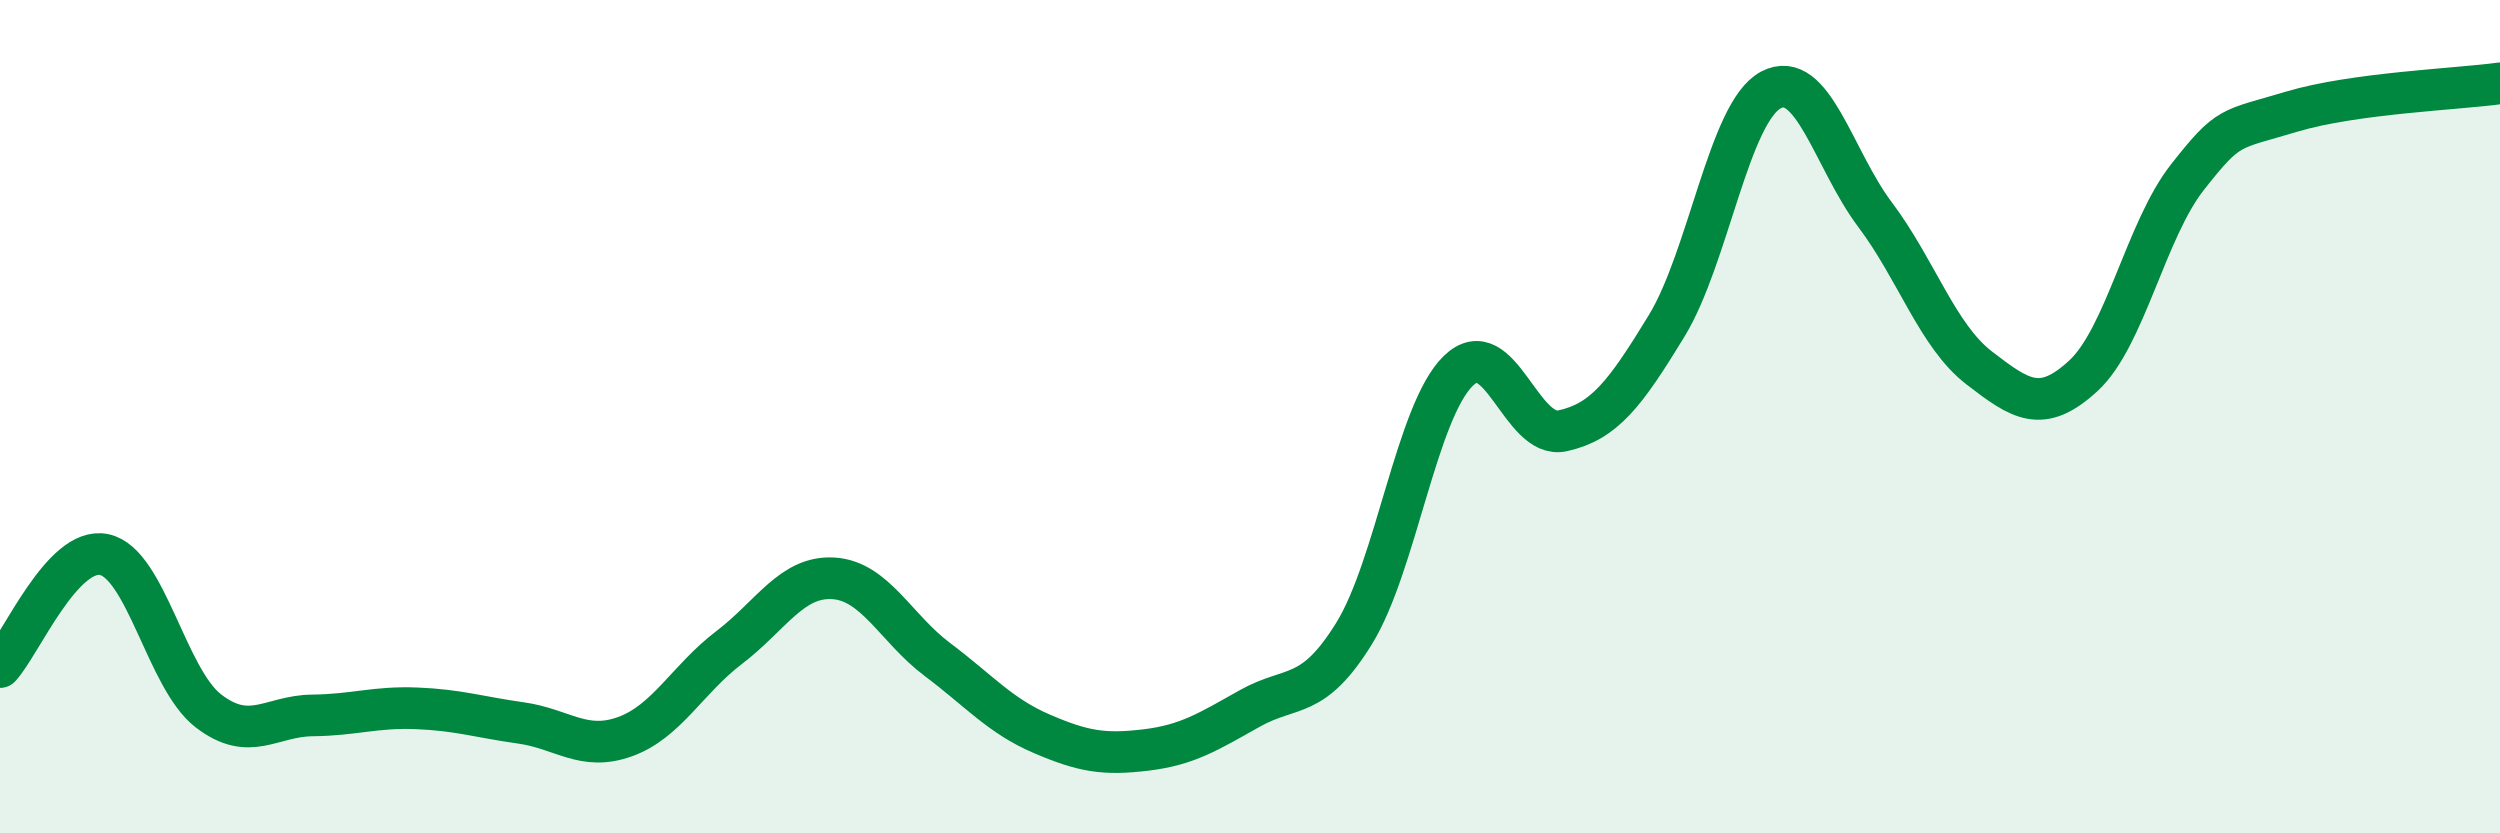
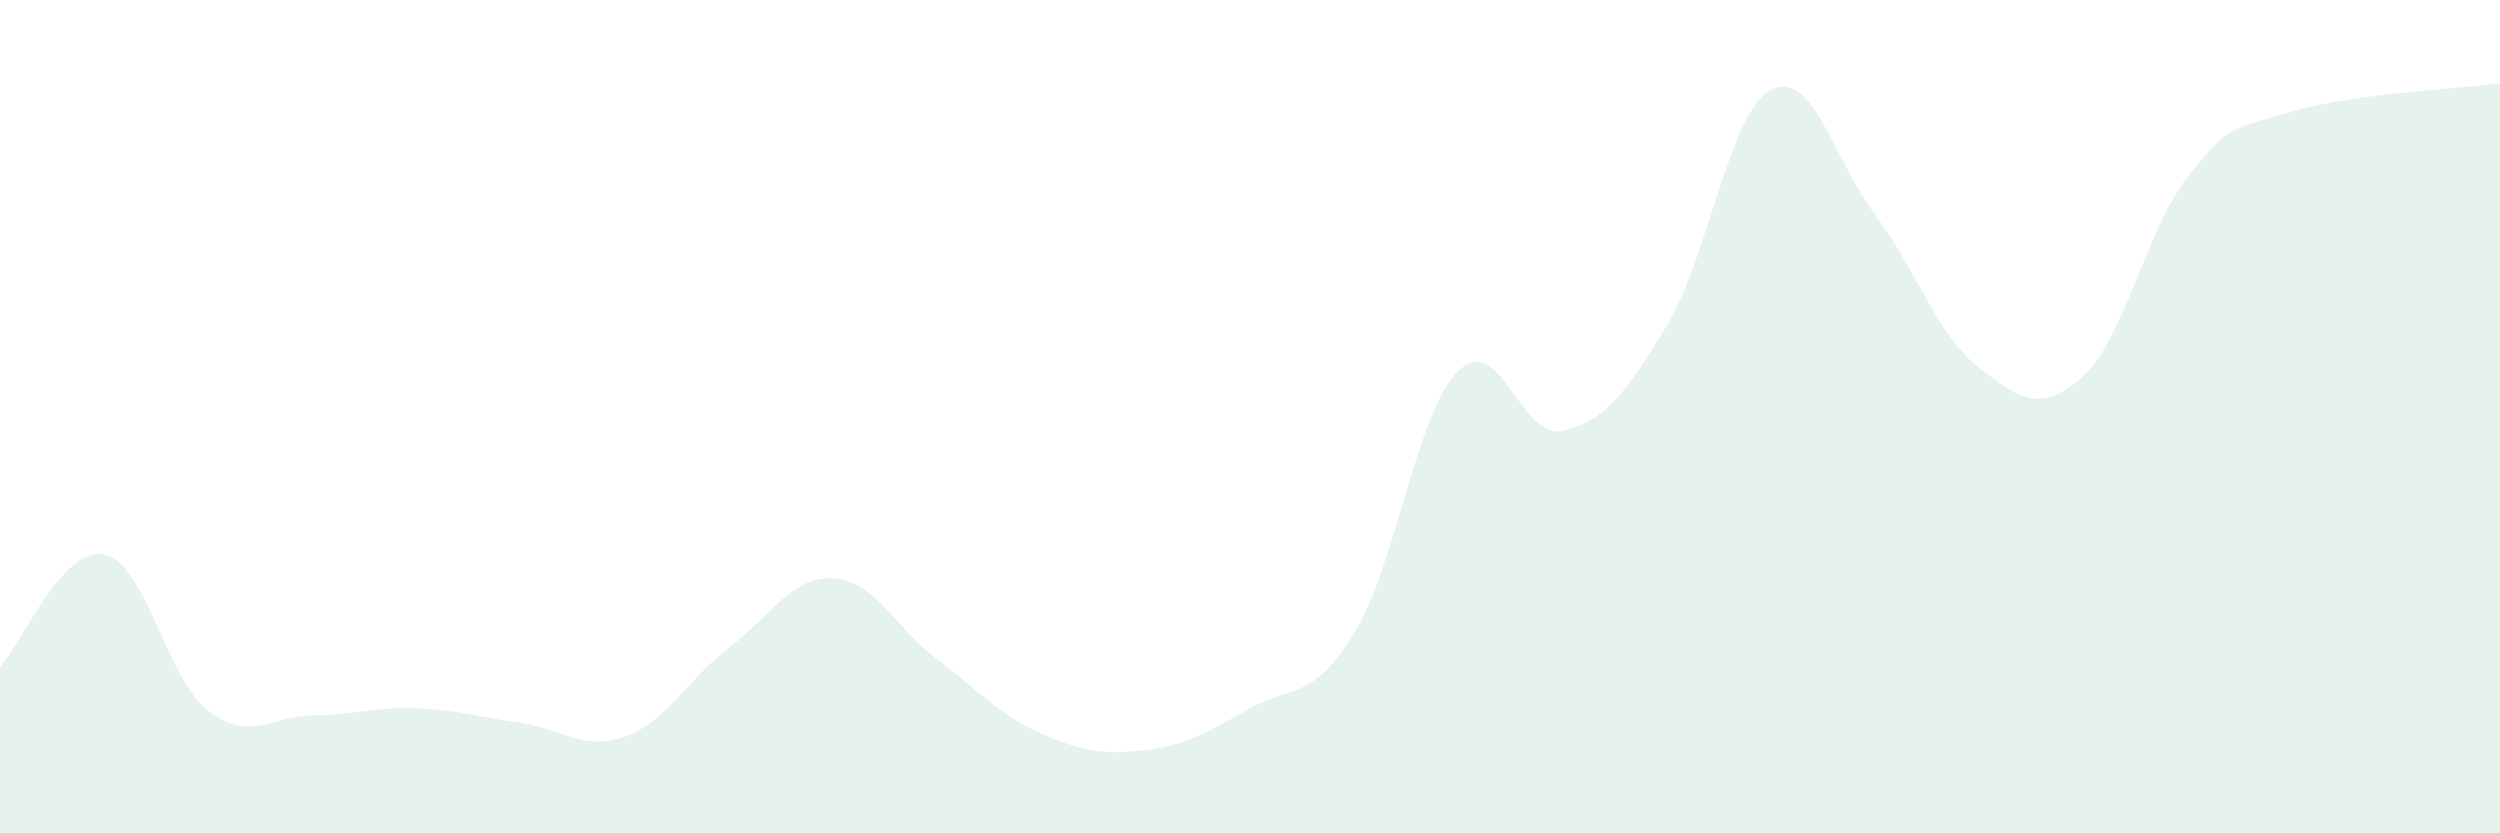
<svg xmlns="http://www.w3.org/2000/svg" width="60" height="20" viewBox="0 0 60 20">
  <path d="M 0,16.01 C 0.5,15.47 1.5,13.1 2.5,13.31 C 3.5,13.52 4,16.29 5,17.06 C 6,17.83 6.5,17.18 7.5,17.17 C 8.5,17.16 9,16.96 10,17 C 11,17.04 11.5,17.21 12.5,17.35 C 13.5,17.49 14,18.04 15,17.68 C 16,17.32 16.5,16.3 17.5,15.54 C 18.5,14.78 19,13.82 20,13.88 C 21,13.94 21.5,15.08 22.5,15.83 C 23.5,16.58 24,17.18 25,17.61 C 26,18.04 26.5,18.12 27.5,18 C 28.5,17.88 29,17.56 30,17 C 31,16.44 31.5,16.82 32.5,15.2 C 33.5,13.58 34,9.87 35,8.9 C 36,7.93 36.5,10.56 37.5,10.34 C 38.5,10.12 39,9.46 40,7.82 C 41,6.18 41.5,2.69 42.5,2.16 C 43.5,1.63 44,3.82 45,5.15 C 46,6.48 46.5,8.06 47.5,8.83 C 48.5,9.6 49,9.94 50,9.02 C 51,8.1 51.5,5.52 52.5,4.25 C 53.5,2.98 53.5,3.13 55,2.68 C 56.5,2.23 59,2.14 60,2L60 20L0 20Z" fill="#008740" opacity="0.1" stroke-linecap="round" stroke-linejoin="round" />
-   <path d="M 0,16.01 C 0.5,15.47 1.5,13.1 2.5,13.31 C 3.5,13.52 4,16.29 5,17.06 C 6,17.83 6.5,17.18 7.5,17.17 C 8.5,17.16 9,16.96 10,17 C 11,17.04 11.5,17.21 12.5,17.35 C 13.5,17.49 14,18.04 15,17.68 C 16,17.32 16.5,16.3 17.5,15.54 C 18.5,14.78 19,13.82 20,13.88 C 21,13.94 21.5,15.08 22.5,15.83 C 23.5,16.58 24,17.18 25,17.61 C 26,18.04 26.5,18.12 27.5,18 C 28.5,17.88 29,17.56 30,17 C 31,16.44 31.5,16.82 32.5,15.2 C 33.5,13.58 34,9.87 35,8.9 C 36,7.93 36.5,10.56 37.5,10.34 C 38.5,10.12 39,9.46 40,7.82 C 41,6.18 41.5,2.69 42.5,2.16 C 43.5,1.63 44,3.82 45,5.15 C 46,6.48 46.5,8.06 47.5,8.83 C 48.5,9.6 49,9.94 50,9.02 C 51,8.1 51.5,5.52 52.5,4.25 C 53.5,2.98 53.5,3.13 55,2.68 C 56.5,2.23 59,2.14 60,2" stroke="#008740" stroke-width="1" fill="none" stroke-linecap="round" stroke-linejoin="round" />
</svg>